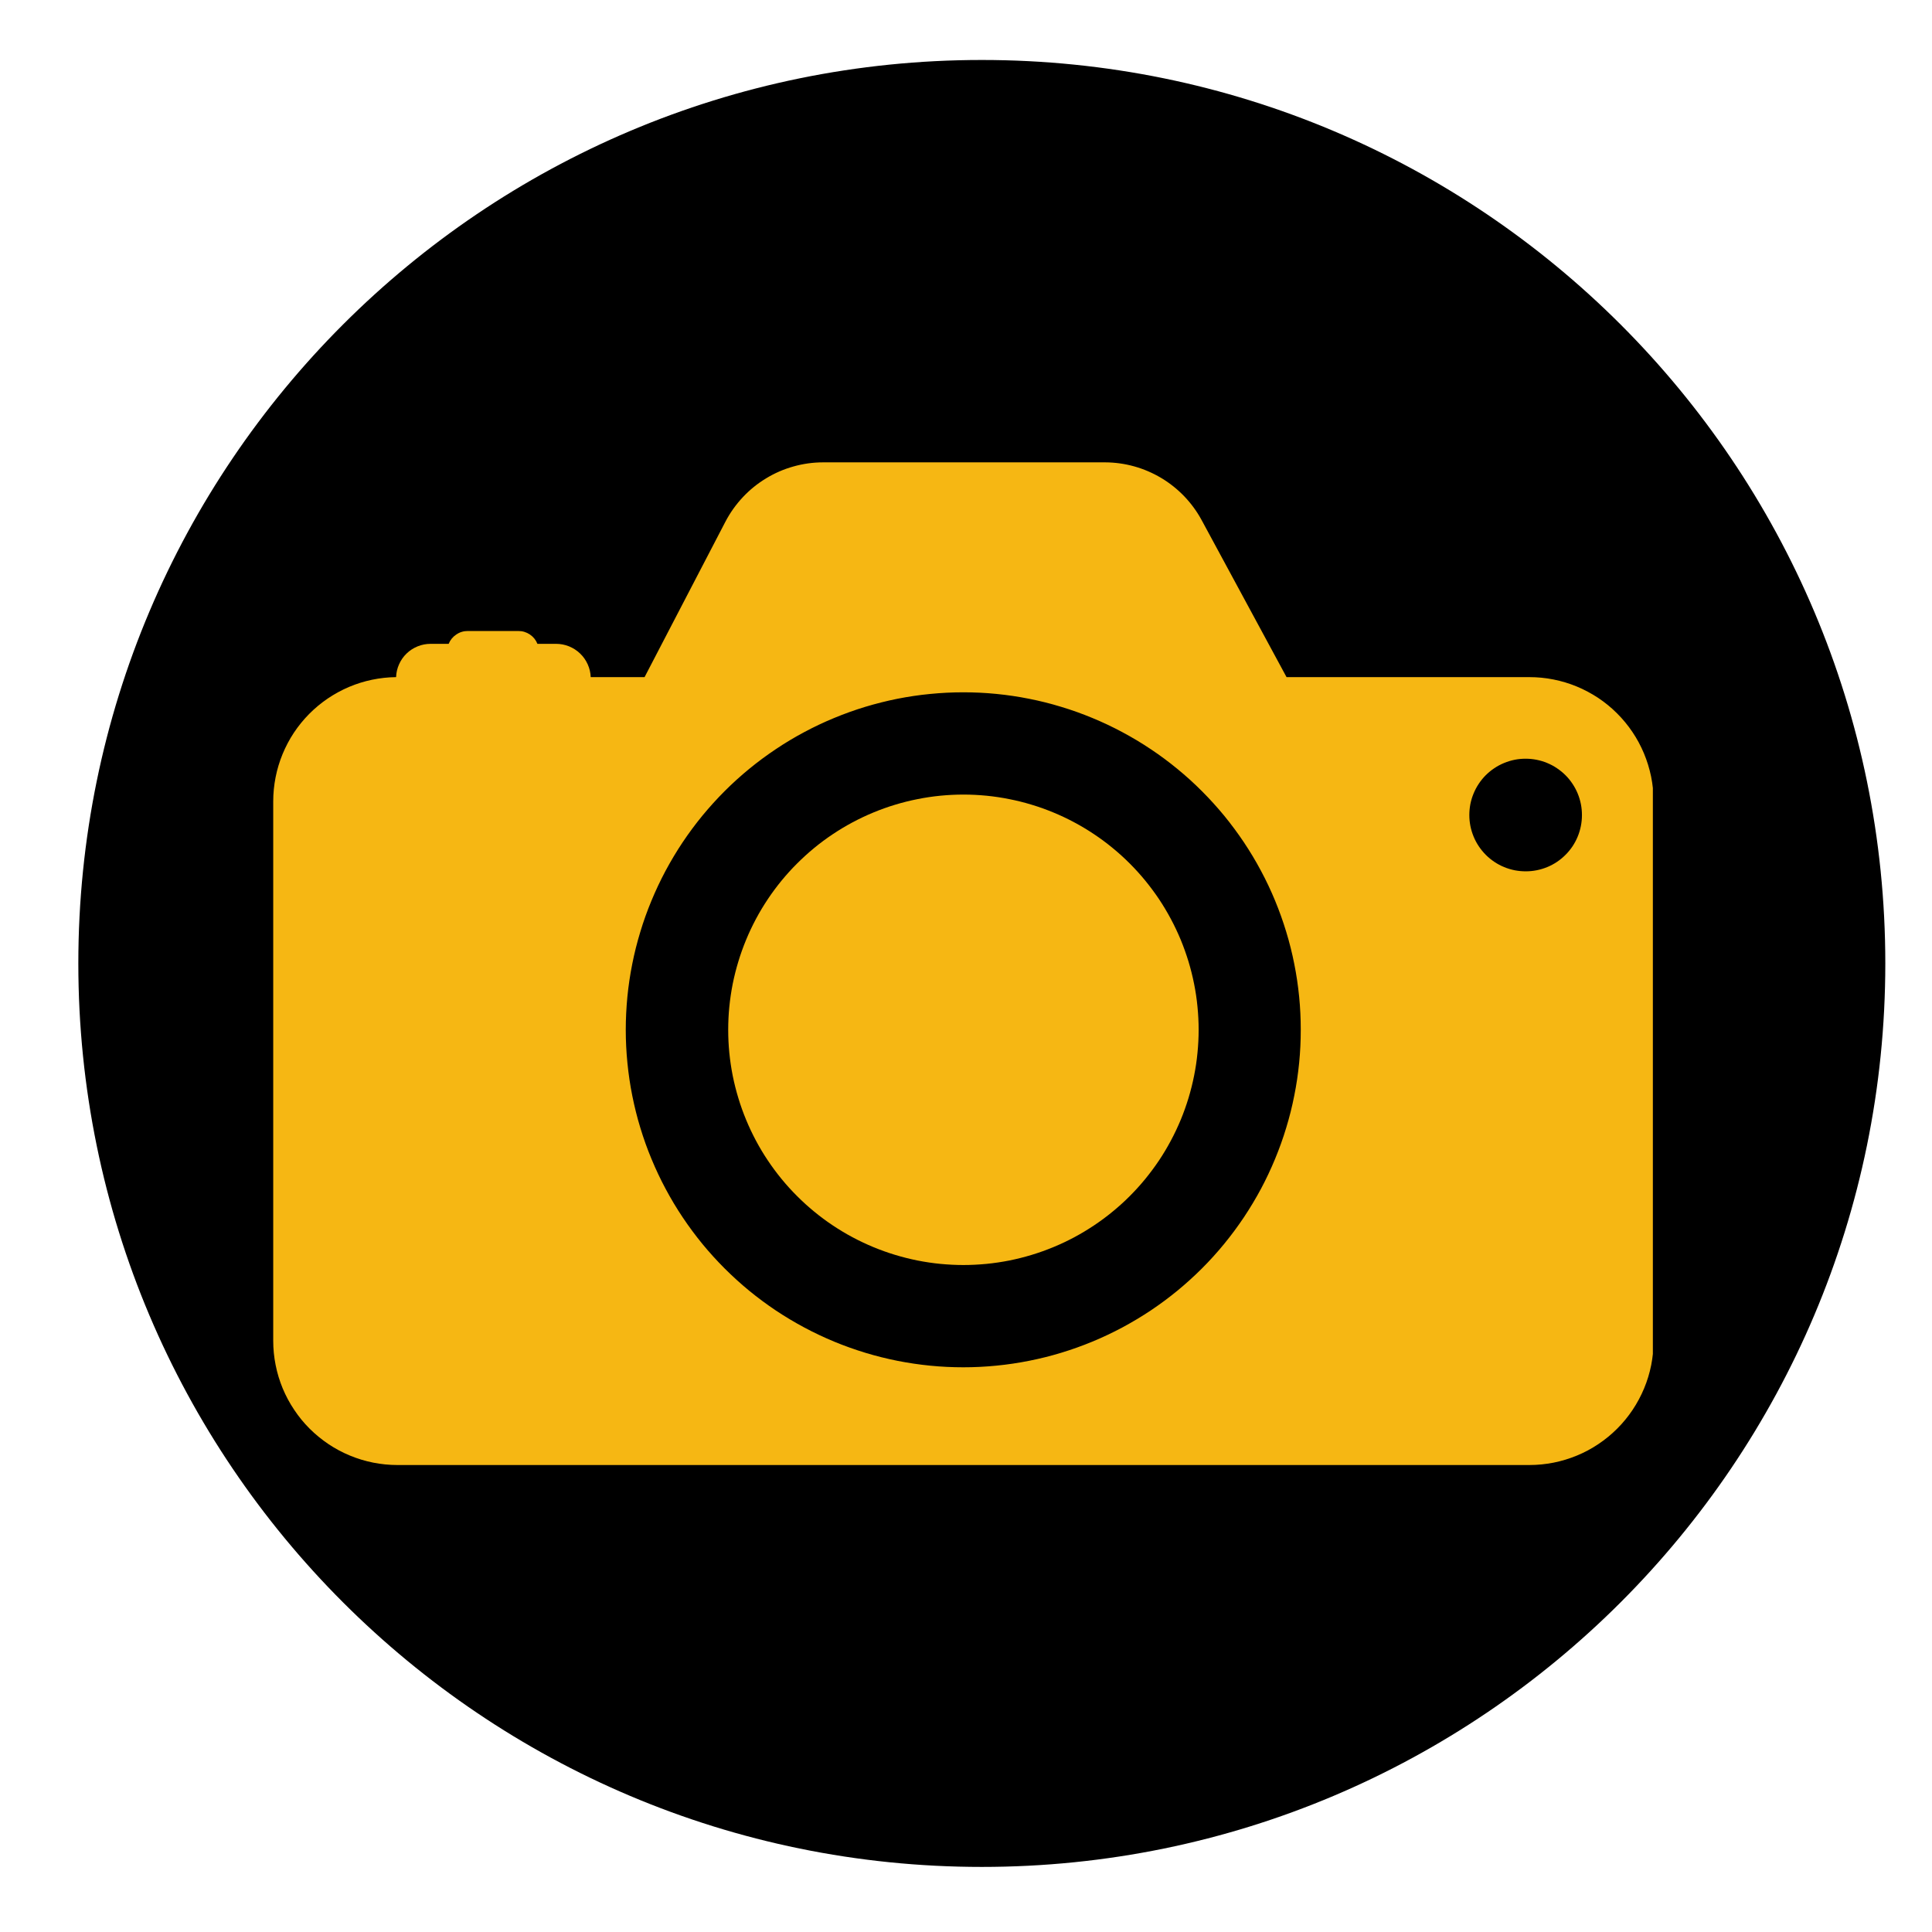
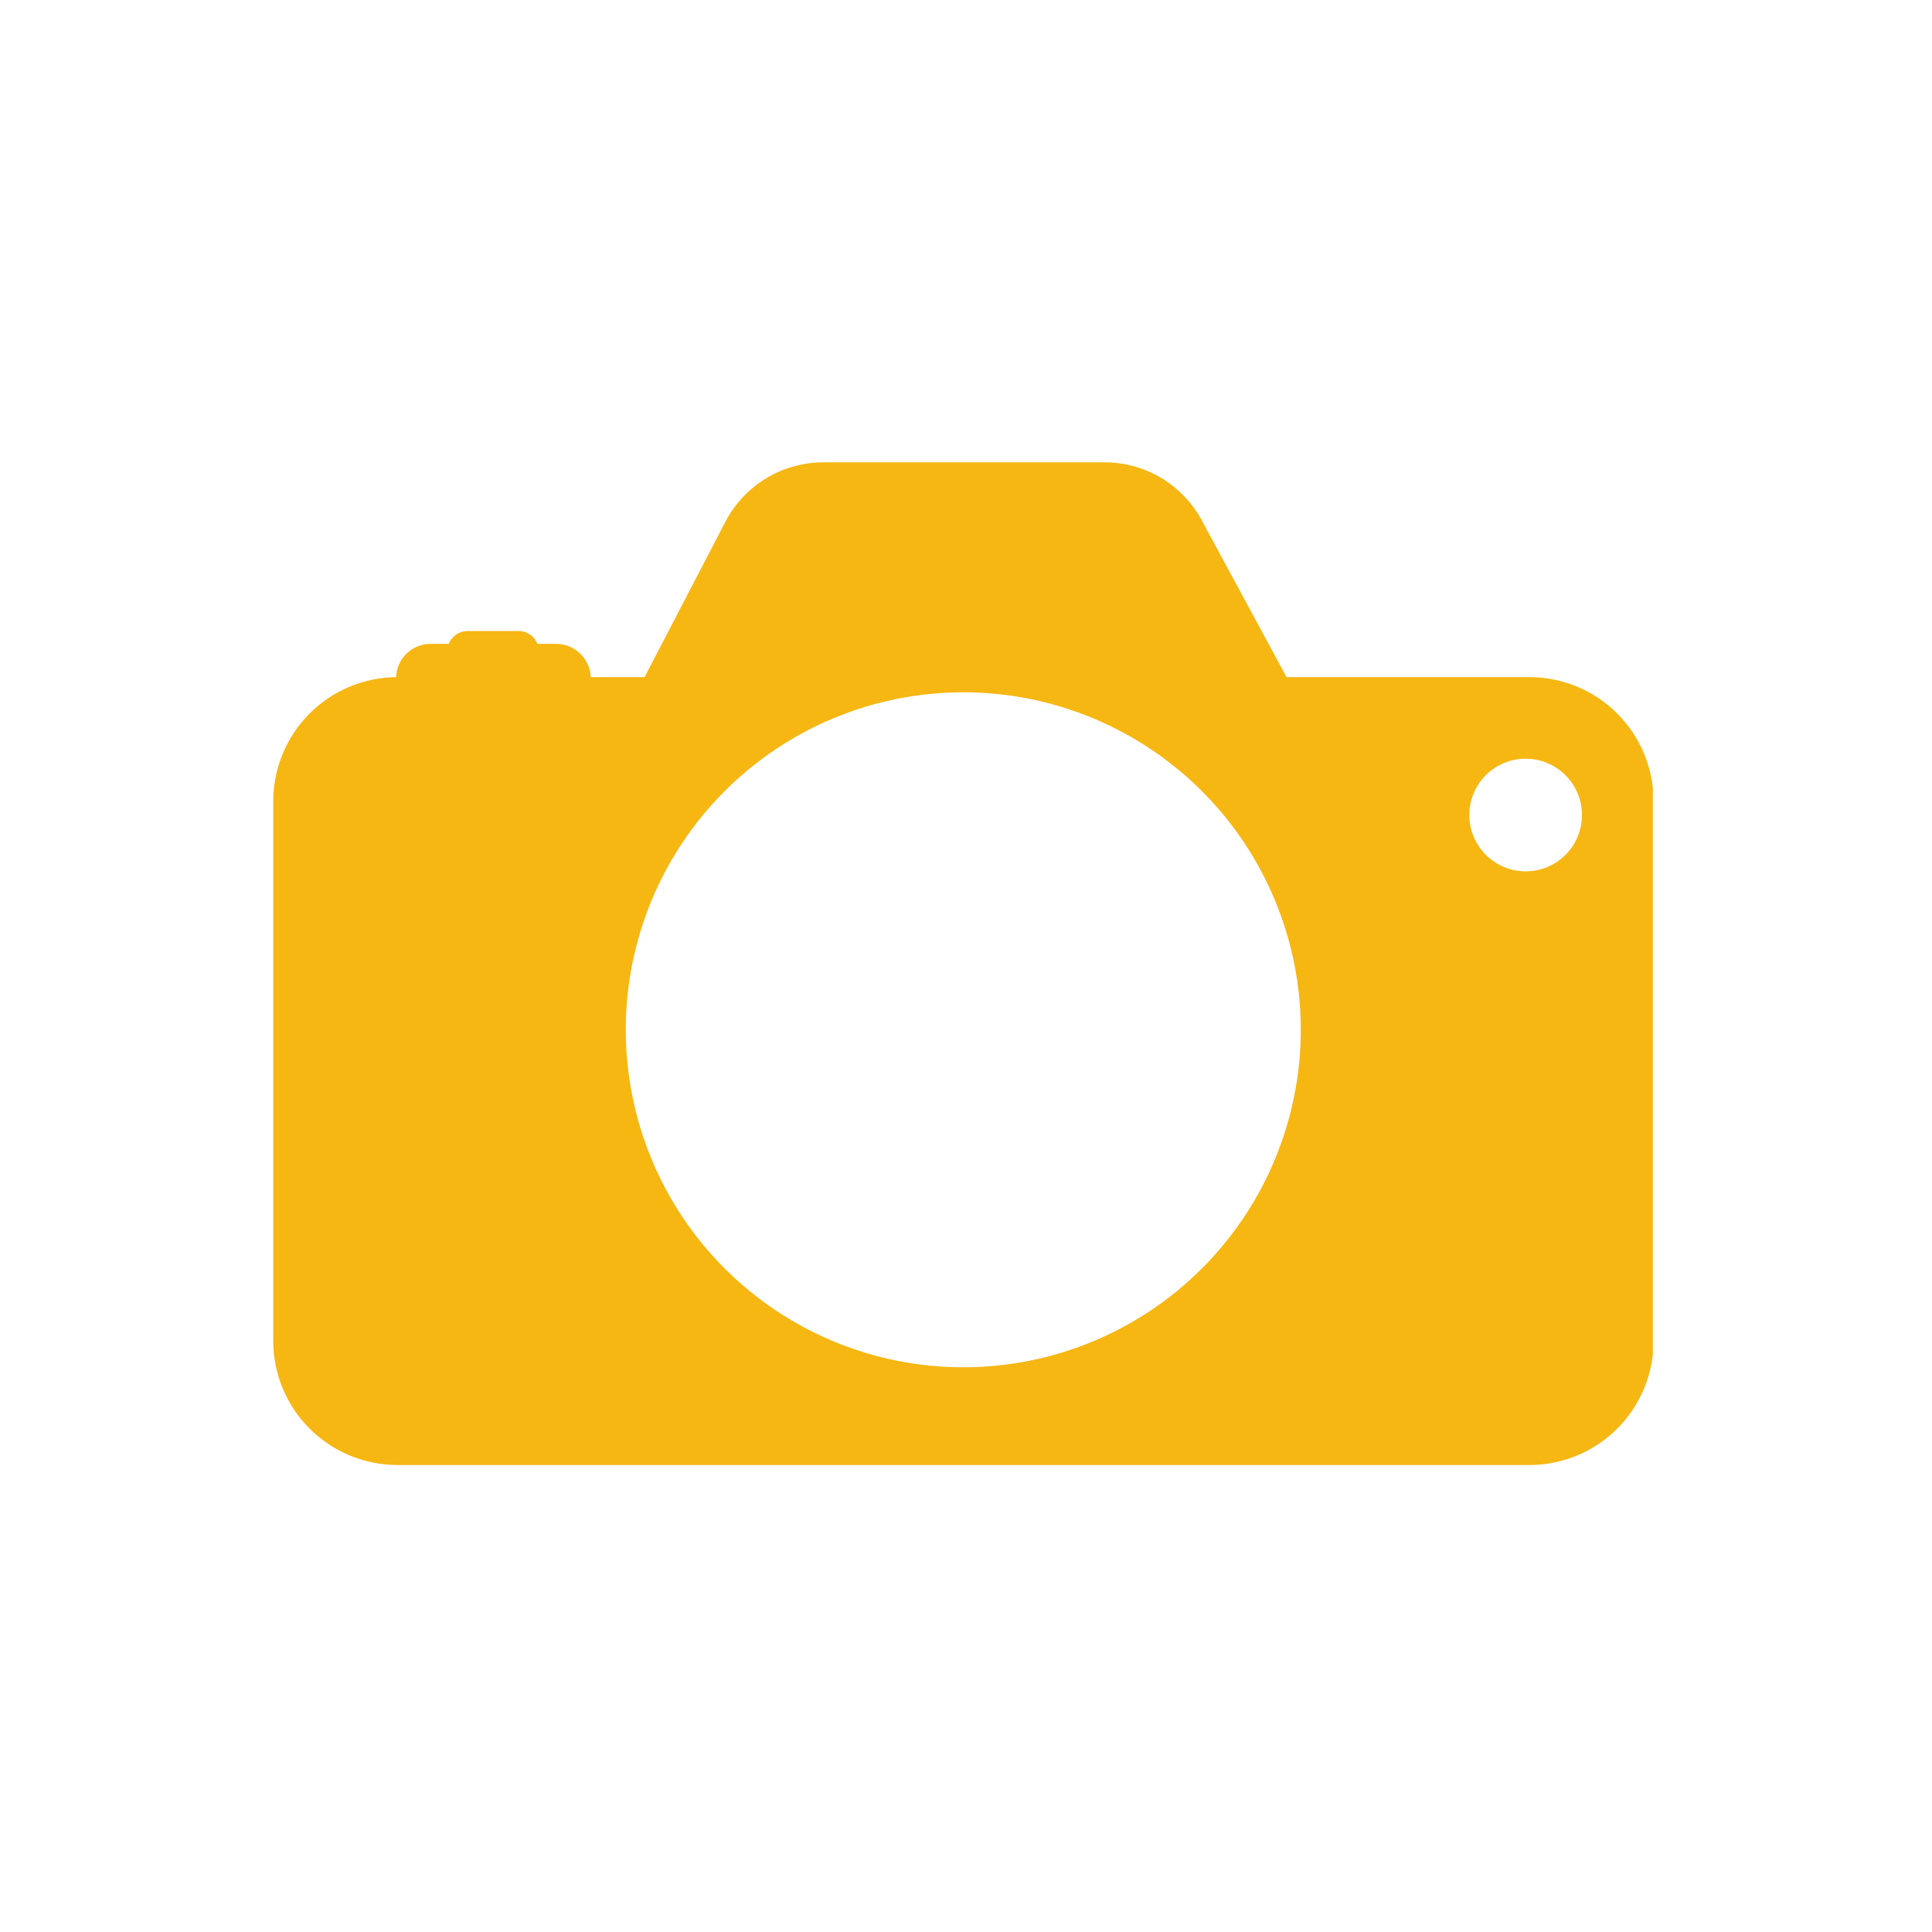
<svg xmlns="http://www.w3.org/2000/svg" width="250" zoomAndPan="magnify" viewBox="0 0 187.5 187.5" height="250" preserveAspectRatio="xMidYMid meet" version="1.0">
  <defs>
    <clipPath id="d1e29daf5b">
      <path d="M 7.602 5.82 L 182.969 5.82 L 182.969 181.184 L 7.602 181.184 Z M 7.602 5.82 " clip-rule="nonzero" />
    </clipPath>
    <clipPath id="b625aac43d">
      <path d="M 95.285 5.82 C 46.859 5.82 7.602 45.074 7.602 93.5 C 7.602 141.926 46.859 181.184 95.285 181.184 C 143.711 181.184 182.969 141.926 182.969 93.5 C 182.969 45.074 143.711 5.82 95.285 5.82 Z M 95.285 5.82 " clip-rule="nonzero" />
    </clipPath>
    <clipPath id="a1ac0b3160">
      <path d="M 26.516 44.602 L 160.41 44.602 L 160.41 142.59 L 26.516 142.59 Z M 26.516 44.602 " clip-rule="nonzero" />
    </clipPath>
  </defs>
  <g clip-path="url(#d1e29daf5b)">
    <g clip-path="url(#b625aac43d)">
-       <path fill="#000000" d="M 7.602 5.82 L 182.969 5.82 L 182.969 181.184 L 7.602 181.184 Z M 7.602 5.82 " fill-opacity="1" fill-rule="nonzero" />
-     </g>
+       </g>
  </g>
  <g clip-path="url(#a1ac0b3160)">
    <path fill="#f6b713" d="M 148.422 65.715 L 124.859 65.715 L 116.621 50.48 C 116.164 49.637 115.602 48.867 114.938 48.172 C 114.27 47.477 113.527 46.883 112.703 46.391 C 111.875 45.898 111 45.52 110.074 45.262 C 109.148 45.004 108.203 44.875 107.242 44.871 L 79.887 44.871 C 78.91 44.871 77.949 45.004 77.008 45.27 C 76.066 45.531 75.18 45.918 74.344 46.426 C 73.508 46.934 72.754 47.543 72.086 48.258 C 71.418 48.973 70.855 49.762 70.402 50.629 L 62.555 65.715 L 57.328 65.715 C 57.312 65.281 57.215 64.863 57.035 64.469 C 56.855 64.07 56.613 63.723 56.297 63.422 C 55.984 63.121 55.625 62.891 55.223 62.727 C 54.82 62.566 54.402 62.484 53.965 62.484 L 52.156 62.484 C 52.008 62.109 51.762 61.805 51.426 61.578 C 51.09 61.352 50.715 61.238 50.309 61.238 L 45.395 61.238 C 44.988 61.238 44.613 61.352 44.277 61.582 C 43.941 61.809 43.695 62.109 43.543 62.484 L 41.789 62.484 C 41.355 62.484 40.938 62.566 40.535 62.727 C 40.133 62.891 39.773 63.121 39.461 63.422 C 39.148 63.723 38.906 64.074 38.73 64.469 C 38.551 64.867 38.457 65.281 38.441 65.715 C 37.652 65.723 36.875 65.809 36.105 65.969 C 35.336 66.129 34.59 66.363 33.867 66.668 C 33.145 66.977 32.457 67.352 31.805 67.793 C 31.156 68.234 30.555 68.734 30 69.293 C 29.449 69.852 28.957 70.457 28.52 71.113 C 28.086 71.77 27.723 72.461 27.422 73.188 C 27.125 73.914 26.898 74.664 26.746 75.434 C 26.594 76.207 26.516 76.984 26.516 77.77 L 26.516 130.125 C 26.516 130.914 26.594 131.699 26.75 132.477 C 26.902 133.254 27.133 134.008 27.434 134.738 C 27.738 135.469 28.109 136.164 28.551 136.82 C 28.988 137.48 29.488 138.09 30.047 138.648 C 30.609 139.207 31.219 139.707 31.875 140.148 C 32.535 140.59 33.23 140.961 33.961 141.262 C 34.691 141.566 35.445 141.793 36.223 141.949 C 37 142.102 37.781 142.18 38.574 142.18 L 148.422 142.18 C 149.215 142.18 150 142.102 150.777 141.949 C 151.551 141.793 152.305 141.566 153.039 141.262 C 153.77 140.961 154.465 140.59 155.121 140.148 C 155.781 139.707 156.391 139.207 156.949 138.648 C 157.508 138.09 158.008 137.48 158.449 136.82 C 158.887 136.164 159.258 135.469 159.562 134.738 C 159.867 134.008 160.094 133.254 160.25 132.477 C 160.402 131.699 160.48 130.914 160.48 130.125 L 160.48 77.703 C 160.477 76.914 160.395 76.133 160.238 75.359 C 160.078 74.59 159.848 73.84 159.543 73.109 C 159.238 72.383 158.867 71.691 158.426 71.039 C 157.984 70.383 157.484 69.777 156.926 69.223 C 156.367 68.664 155.758 68.168 155.102 67.73 C 154.445 67.297 153.75 66.926 153.023 66.625 C 152.293 66.324 151.543 66.098 150.77 65.945 C 149.992 65.789 149.211 65.715 148.422 65.715 Z M 93.5 132.695 C 92.426 132.695 91.355 132.645 90.289 132.539 C 89.219 132.434 88.16 132.277 87.109 132.07 C 86.055 131.859 85.016 131.602 83.988 131.289 C 82.961 130.977 81.953 130.617 80.961 130.207 C 79.973 129.797 79.004 129.34 78.055 128.832 C 77.109 128.328 76.191 127.777 75.297 127.184 C 74.406 126.586 73.547 125.949 72.715 125.27 C 71.887 124.586 71.09 123.867 70.332 123.109 C 69.574 122.352 68.855 121.559 68.172 120.73 C 67.492 119.898 66.855 119.039 66.258 118.148 C 65.66 117.254 65.109 116.336 64.605 115.391 C 64.098 114.445 63.641 113.477 63.23 112.484 C 62.816 111.496 62.457 110.484 62.145 109.457 C 61.832 108.434 61.574 107.395 61.363 106.34 C 61.152 105.289 60.996 104.23 60.891 103.16 C 60.785 102.094 60.73 101.023 60.73 99.949 C 60.73 98.879 60.785 97.809 60.887 96.738 C 60.992 95.672 61.148 94.613 61.359 93.559 C 61.566 92.508 61.828 91.469 62.141 90.441 C 62.449 89.414 62.812 88.406 63.223 87.414 C 63.633 86.422 64.09 85.453 64.594 84.508 C 65.102 83.562 65.652 82.641 66.246 81.75 C 66.844 80.859 67.48 79.996 68.16 79.168 C 68.844 78.34 69.562 77.543 70.32 76.785 C 71.078 76.027 71.871 75.309 72.703 74.625 C 73.531 73.945 74.391 73.309 75.285 72.711 C 76.176 72.113 77.094 71.562 78.039 71.059 C 78.984 70.551 79.953 70.094 80.945 69.684 C 81.938 69.273 82.945 68.91 83.973 68.598 C 85 68.289 86.039 68.027 87.09 67.816 C 88.145 67.609 89.203 67.449 90.27 67.348 C 91.34 67.242 92.41 67.188 93.48 67.188 C 94.555 67.188 95.625 67.238 96.691 67.344 C 97.758 67.449 98.82 67.605 99.871 67.816 C 100.926 68.023 101.965 68.285 102.988 68.598 C 104.016 68.906 105.027 69.27 106.016 69.68 C 107.008 70.09 107.977 70.547 108.922 71.055 C 109.867 71.559 110.789 72.109 111.68 72.707 C 112.574 73.301 113.434 73.941 114.262 74.621 C 115.094 75.301 115.887 76.02 116.645 76.781 C 117.402 77.539 118.121 78.332 118.805 79.16 C 119.484 79.992 120.121 80.852 120.719 81.742 C 121.316 82.637 121.867 83.555 122.371 84.5 C 122.879 85.445 123.336 86.414 123.746 87.406 C 124.156 88.398 124.516 89.406 124.828 90.434 C 125.141 91.461 125.402 92.5 125.609 93.551 C 125.82 94.602 125.977 95.664 126.082 96.73 C 126.188 97.797 126.238 98.867 126.238 99.941 C 126.238 101.016 126.188 102.082 126.082 103.152 C 125.977 104.219 125.82 105.277 125.609 106.328 C 125.402 107.383 125.141 108.422 124.828 109.445 C 124.52 110.473 124.156 111.48 123.746 112.473 C 123.336 113.465 122.879 114.434 122.375 115.379 C 121.867 116.324 121.316 117.242 120.723 118.133 C 120.125 119.027 119.488 119.887 118.809 120.715 C 118.129 121.547 117.41 122.34 116.652 123.098 C 115.895 123.855 115.098 124.574 114.27 125.258 C 113.441 125.938 112.582 126.574 111.691 127.172 C 110.797 127.766 109.879 128.316 108.934 128.824 C 107.988 129.328 107.02 129.789 106.027 130.199 C 105.039 130.609 104.031 130.969 103.004 131.281 C 101.977 131.594 100.938 131.855 99.887 132.062 C 98.836 132.273 97.777 132.43 96.707 132.535 C 95.641 132.641 94.57 132.695 93.5 132.695 Z M 148.074 84.562 C 147.715 84.562 147.359 84.527 147.008 84.461 C 146.656 84.391 146.312 84.289 145.98 84.152 C 145.648 84.016 145.332 83.848 145.035 83.648 C 144.734 83.449 144.457 83.223 144.203 82.969 C 143.949 82.715 143.723 82.438 143.523 82.141 C 143.32 81.84 143.152 81.527 143.016 81.195 C 142.879 80.863 142.773 80.52 142.703 80.168 C 142.633 79.816 142.598 79.461 142.598 79.102 C 142.598 78.742 142.633 78.387 142.699 78.035 C 142.77 77.68 142.875 77.34 143.012 77.008 C 143.148 76.676 143.316 76.359 143.516 76.062 C 143.715 75.762 143.941 75.484 144.195 75.23 C 144.453 74.977 144.727 74.75 145.027 74.551 C 145.324 74.352 145.641 74.184 145.973 74.047 C 146.305 73.91 146.648 73.805 147 73.734 C 147.352 73.664 147.707 73.633 148.066 73.633 C 148.426 73.633 148.781 73.668 149.133 73.738 C 149.484 73.809 149.828 73.91 150.16 74.051 C 150.492 74.188 150.809 74.355 151.105 74.559 C 151.402 74.758 151.68 74.984 151.934 75.238 C 152.188 75.492 152.414 75.77 152.613 76.07 C 152.812 76.367 152.98 76.684 153.117 77.016 C 153.254 77.348 153.355 77.691 153.426 78.043 C 153.496 78.395 153.527 78.75 153.527 79.109 C 153.527 79.469 153.492 79.824 153.422 80.176 C 153.352 80.523 153.25 80.867 153.113 81.195 C 152.977 81.527 152.809 81.84 152.609 82.141 C 152.41 82.438 152.184 82.711 151.93 82.965 C 151.676 83.219 151.402 83.445 151.105 83.645 C 150.809 83.844 150.492 84.012 150.16 84.148 C 149.832 84.285 149.492 84.387 149.141 84.457 C 148.789 84.527 148.434 84.562 148.074 84.562 Z M 148.074 84.562 " fill-opacity="1" fill-rule="nonzero" />
  </g>
-   <path fill="#f6b713" d="M 116.328 99.941 C 116.328 100.688 116.289 101.434 116.215 102.18 C 116.145 102.922 116.035 103.66 115.887 104.395 C 115.742 105.129 115.559 105.852 115.344 106.566 C 115.125 107.285 114.875 107.988 114.59 108.676 C 114.301 109.367 113.984 110.043 113.629 110.703 C 113.277 111.363 112.895 112.004 112.48 112.625 C 112.062 113.246 111.617 113.844 111.145 114.422 C 110.672 115 110.168 115.555 109.641 116.082 C 109.113 116.613 108.559 117.113 107.98 117.586 C 107.402 118.062 106.801 118.508 106.18 118.922 C 105.559 119.336 104.918 119.723 104.258 120.074 C 103.602 120.426 102.926 120.746 102.234 121.031 C 101.543 121.316 100.84 121.57 100.125 121.785 C 99.41 122.004 98.684 122.184 97.953 122.332 C 97.219 122.477 96.48 122.586 95.738 122.66 C 94.992 122.73 94.246 122.77 93.5 122.77 C 92.75 122.77 92.004 122.73 91.262 122.66 C 90.516 122.586 89.777 122.477 89.047 122.332 C 88.312 122.184 87.59 122.004 86.871 121.785 C 86.156 121.57 85.453 121.316 84.762 121.031 C 84.074 120.746 83.398 120.426 82.738 120.074 C 82.078 119.723 81.438 119.336 80.816 118.922 C 80.195 118.508 79.594 118.062 79.016 117.586 C 78.441 117.113 77.887 116.613 77.359 116.082 C 76.828 115.555 76.328 115 75.852 114.422 C 75.379 113.844 74.934 113.246 74.52 112.625 C 74.102 112.004 73.719 111.363 73.367 110.703 C 73.016 110.043 72.695 109.367 72.41 108.676 C 72.125 107.988 71.871 107.285 71.656 106.566 C 71.438 105.852 71.258 105.129 71.109 104.395 C 70.965 103.66 70.855 102.922 70.781 102.18 C 70.707 101.434 70.672 100.688 70.672 99.941 C 70.672 99.195 70.707 98.449 70.781 97.703 C 70.855 96.961 70.965 96.223 71.109 95.488 C 71.258 94.754 71.438 94.031 71.656 93.316 C 71.871 92.602 72.125 91.898 72.41 91.207 C 72.695 90.516 73.016 89.84 73.367 89.18 C 73.719 88.52 74.102 87.883 74.52 87.258 C 74.934 86.637 75.379 86.039 75.852 85.461 C 76.328 84.883 76.828 84.328 77.359 83.801 C 77.887 83.273 78.441 82.77 79.016 82.297 C 79.594 81.82 80.195 81.375 80.816 80.961 C 81.438 80.547 82.078 80.16 82.738 79.809 C 83.398 79.457 84.074 79.137 84.762 78.852 C 85.453 78.566 86.156 78.312 86.871 78.098 C 87.59 77.879 88.312 77.699 89.047 77.555 C 89.777 77.406 90.516 77.297 91.262 77.223 C 92.004 77.152 92.75 77.113 93.5 77.113 C 94.246 77.113 94.992 77.152 95.738 77.223 C 96.48 77.297 97.219 77.406 97.953 77.555 C 98.684 77.699 99.41 77.879 100.125 78.098 C 100.84 78.312 101.543 78.566 102.234 78.852 C 102.926 79.137 103.602 79.457 104.258 79.809 C 104.918 80.16 105.559 80.547 106.18 80.961 C 106.801 81.375 107.402 81.82 107.98 82.297 C 108.559 82.77 109.113 83.273 109.641 83.801 C 110.168 84.328 110.672 84.883 111.145 85.461 C 111.617 86.039 112.062 86.637 112.48 87.258 C 112.895 87.883 113.277 88.52 113.629 89.18 C 113.984 89.84 114.301 90.516 114.59 91.207 C 114.875 91.898 115.125 92.602 115.344 93.316 C 115.559 94.031 115.742 94.754 115.887 95.488 C 116.035 96.223 116.145 96.961 116.215 97.703 C 116.289 98.449 116.328 99.195 116.328 99.941 Z M 116.328 99.941 " fill-opacity="1" fill-rule="nonzero" />
</svg>